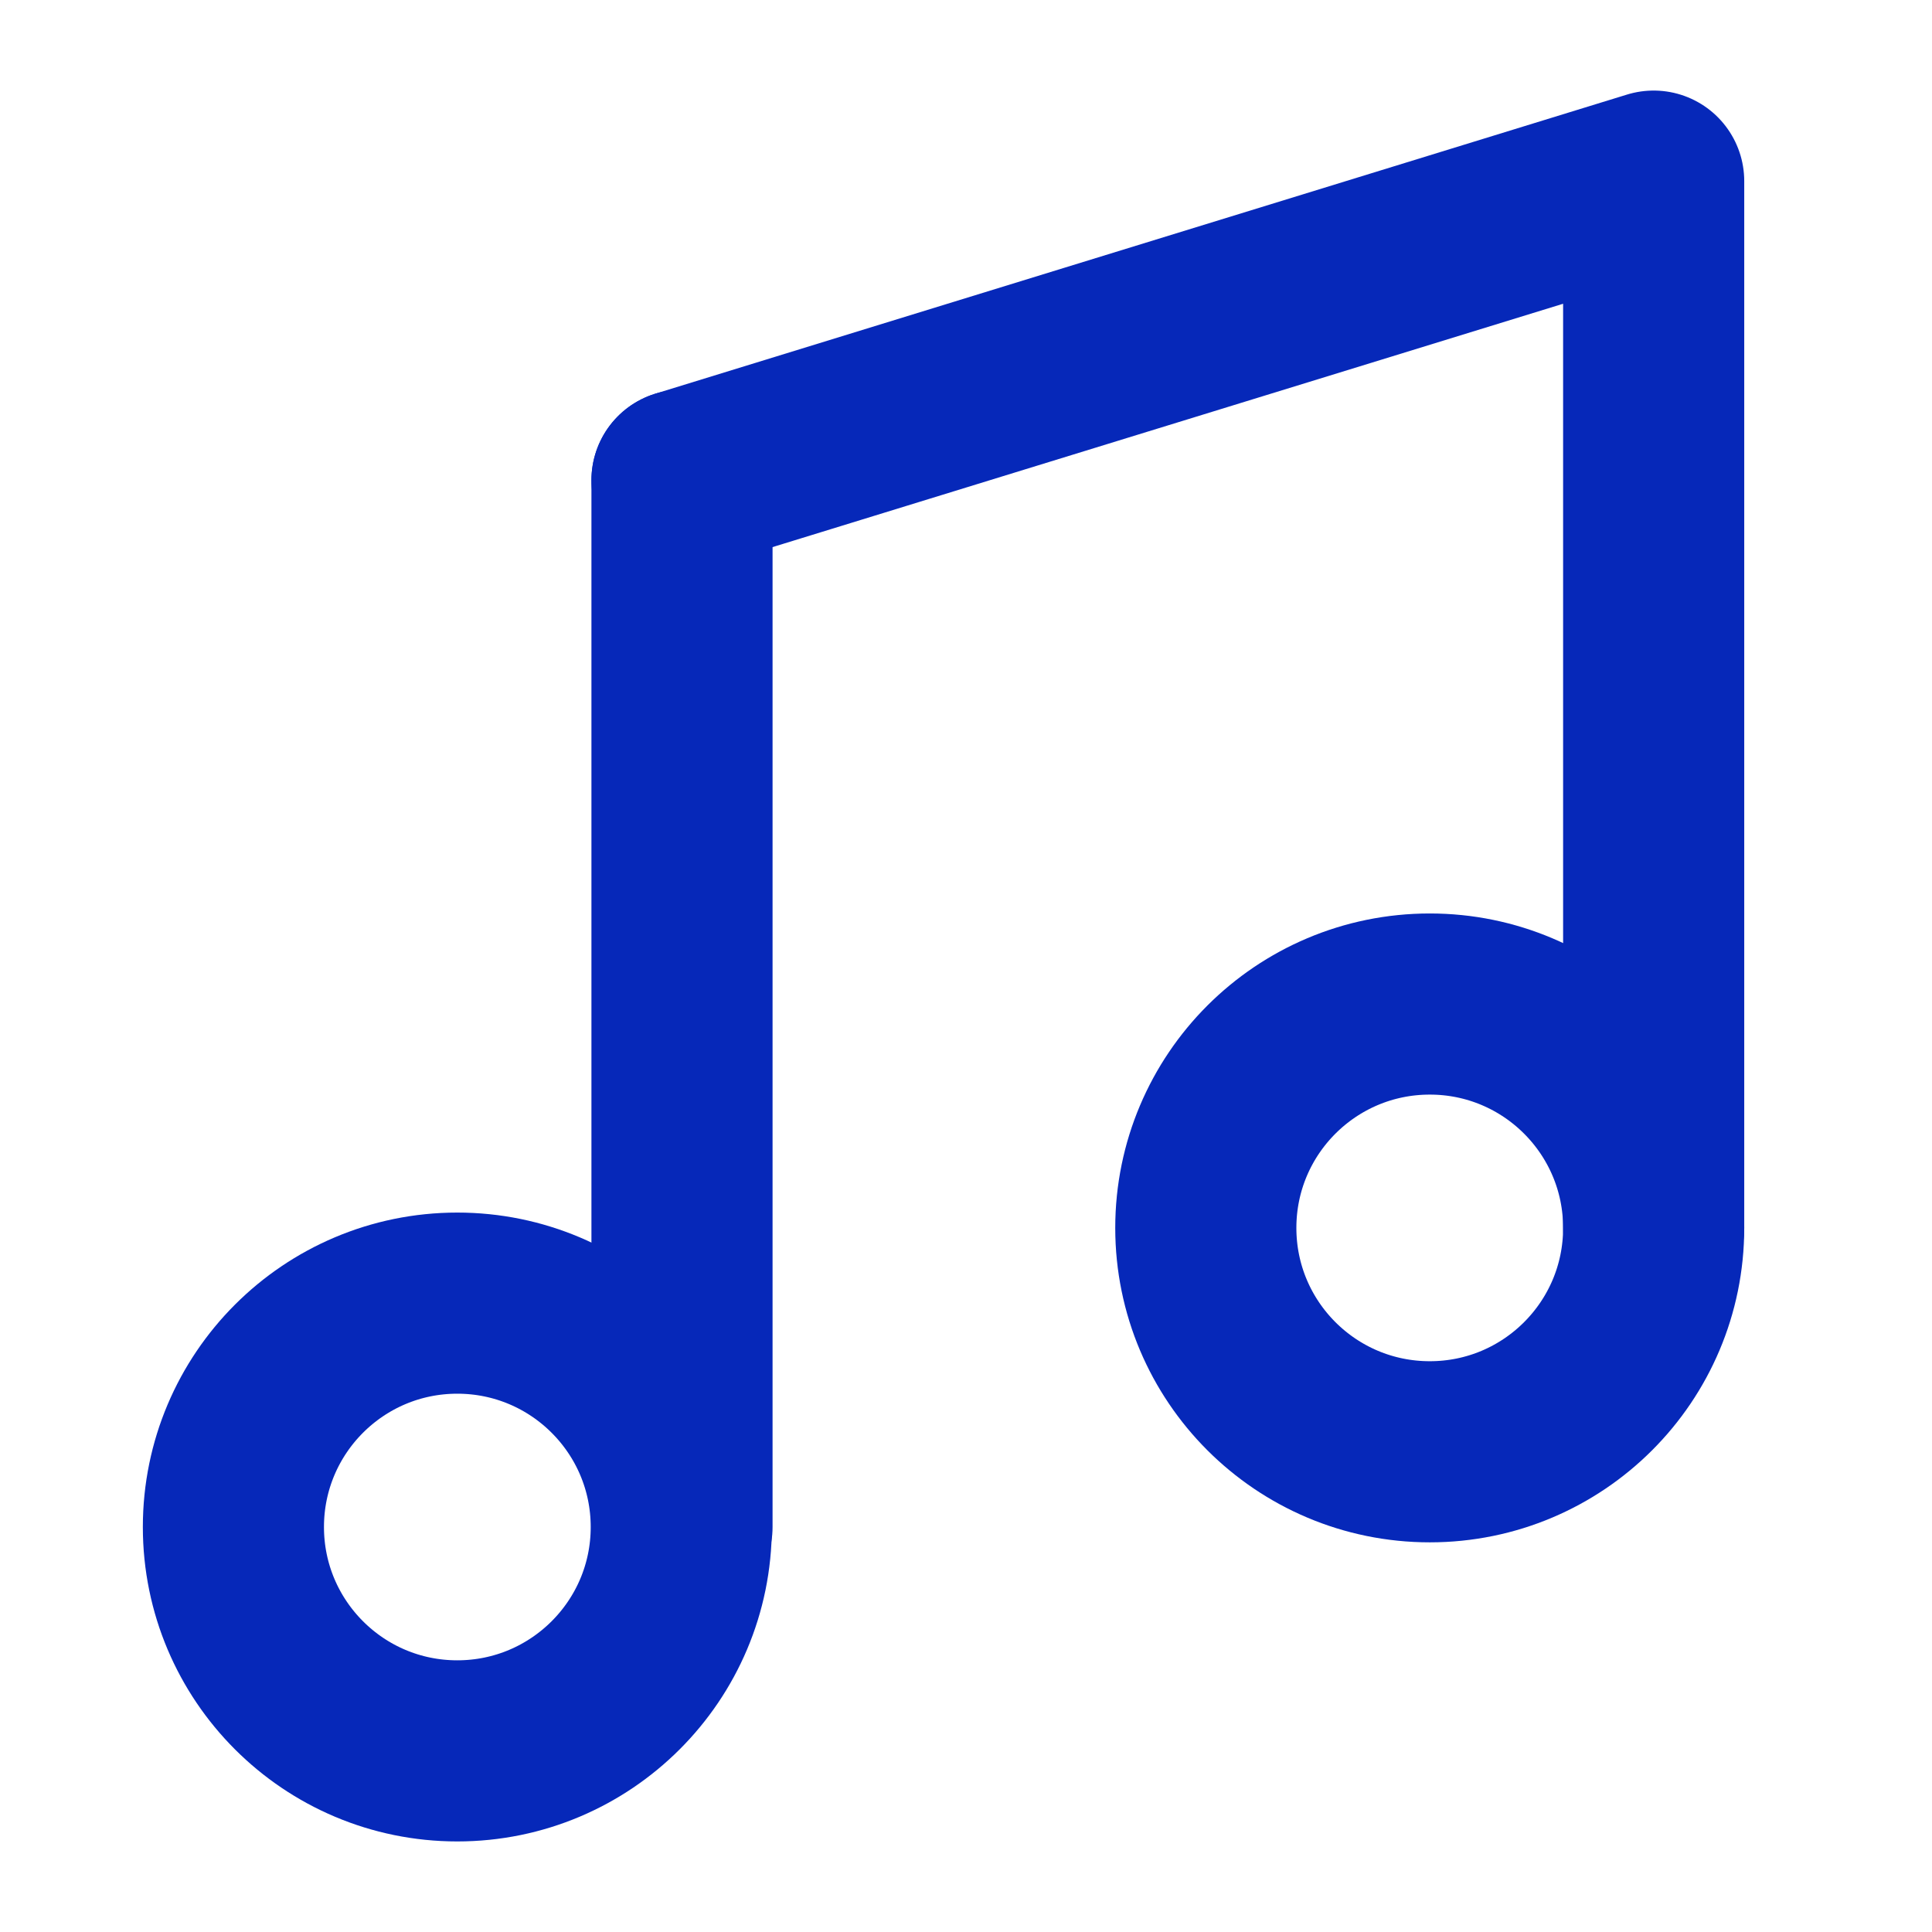
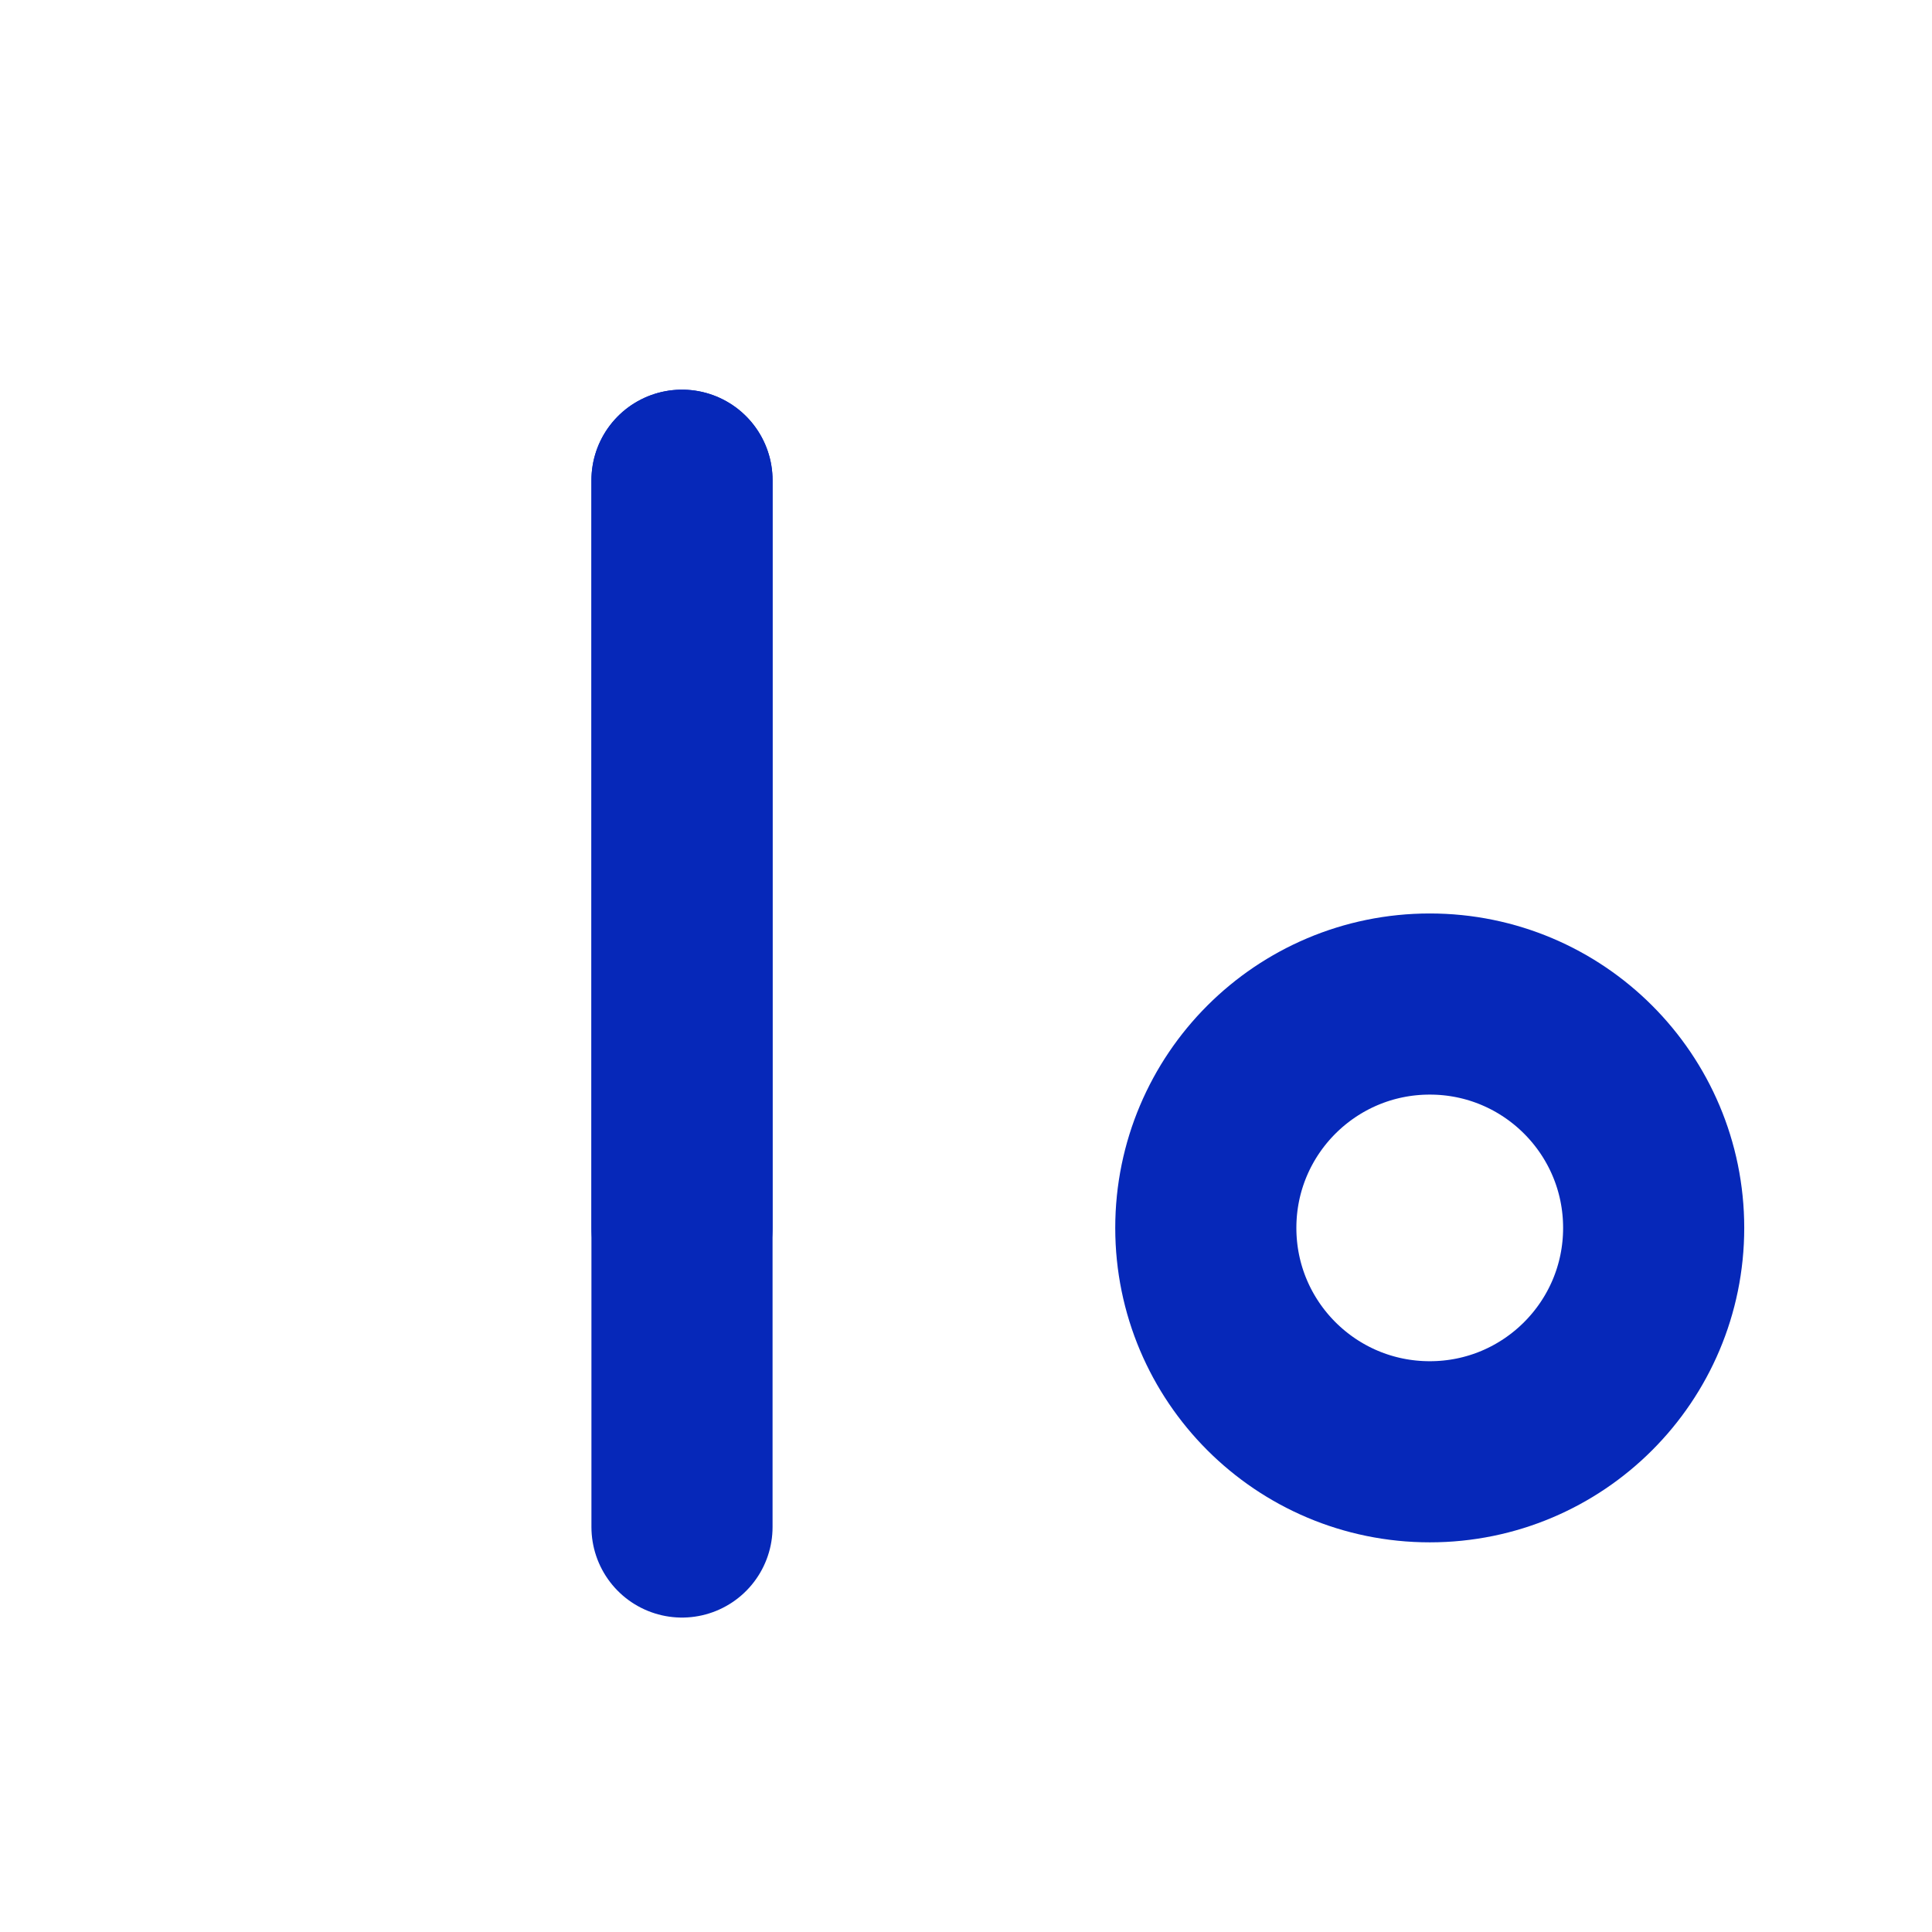
<svg xmlns="http://www.w3.org/2000/svg" width="16" height="16" viewBox="0 0 16 16" fill="none">
  <style type="text/css">
        path {
            stroke: #0628b9;
        }

        @media (prefers-color-scheme: dark) {
            path {
                stroke: #f7a5d8;
            }
        }
    </style>
-   <path d="M3.787 14.5C4.811 14.5 5.642 13.67 5.642 12.646C5.642 11.622 4.811 10.792 3.787 10.792C2.763 10.792 1.933 11.622 1.933 12.646C1.933 13.67 2.763 14.5 3.787 14.5Z" stroke-width="1.5" stroke-miterlimit="10" stroke-linecap="round" />
  <path d="M5.648 3.977V12.646" stroke-width="1.5" stroke-linecap="round" stroke-linejoin="round" />
  <path d="M11.841 12.023C12.865 12.023 13.695 11.193 13.695 10.169C13.695 9.145 12.865 8.315 11.841 8.315C10.816 8.315 9.986 9.145 9.986 10.169C9.986 11.193 10.816 12.023 11.841 12.023Z" stroke-width="1.5" stroke-miterlimit="10" stroke-linecap="round" />
-   <path d="M5.648 3.977L13.695 1.5V10.169" stroke-width="1.5" stroke-linecap="round" stroke-linejoin="round" />
+   <path d="M5.648 3.977V10.169" stroke-width="1.5" stroke-linecap="round" stroke-linejoin="round" />
</svg>